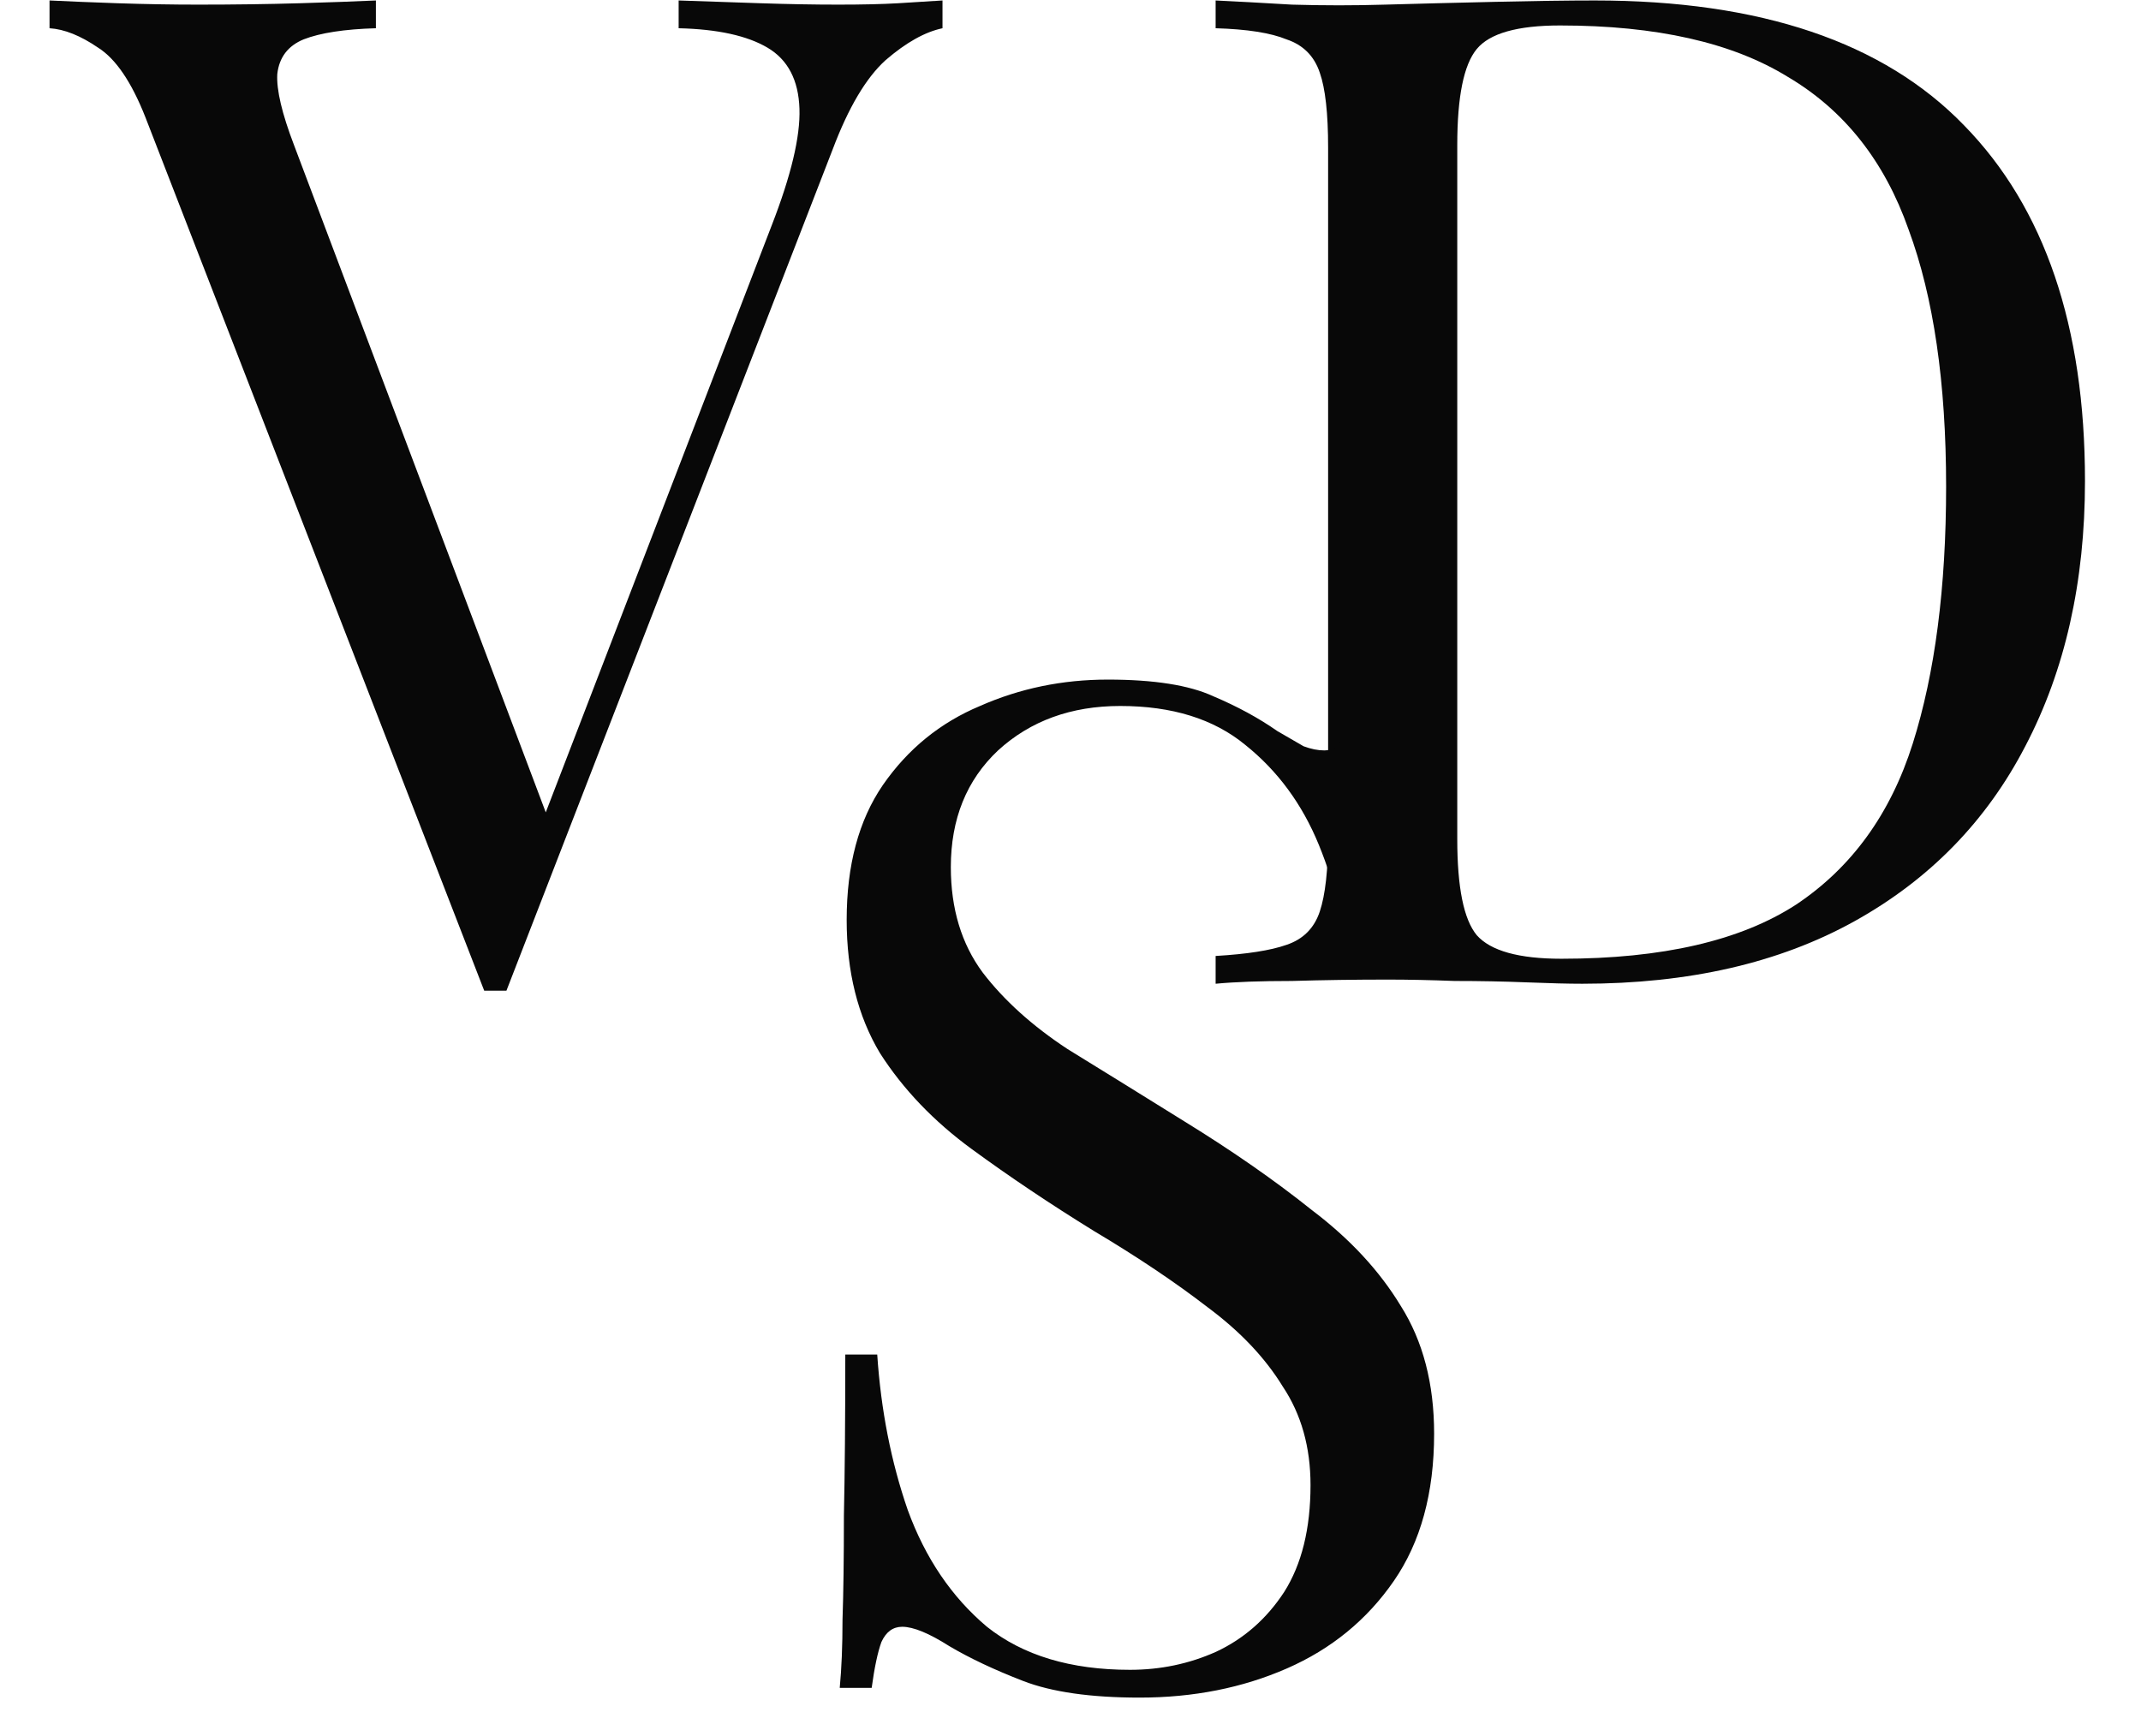
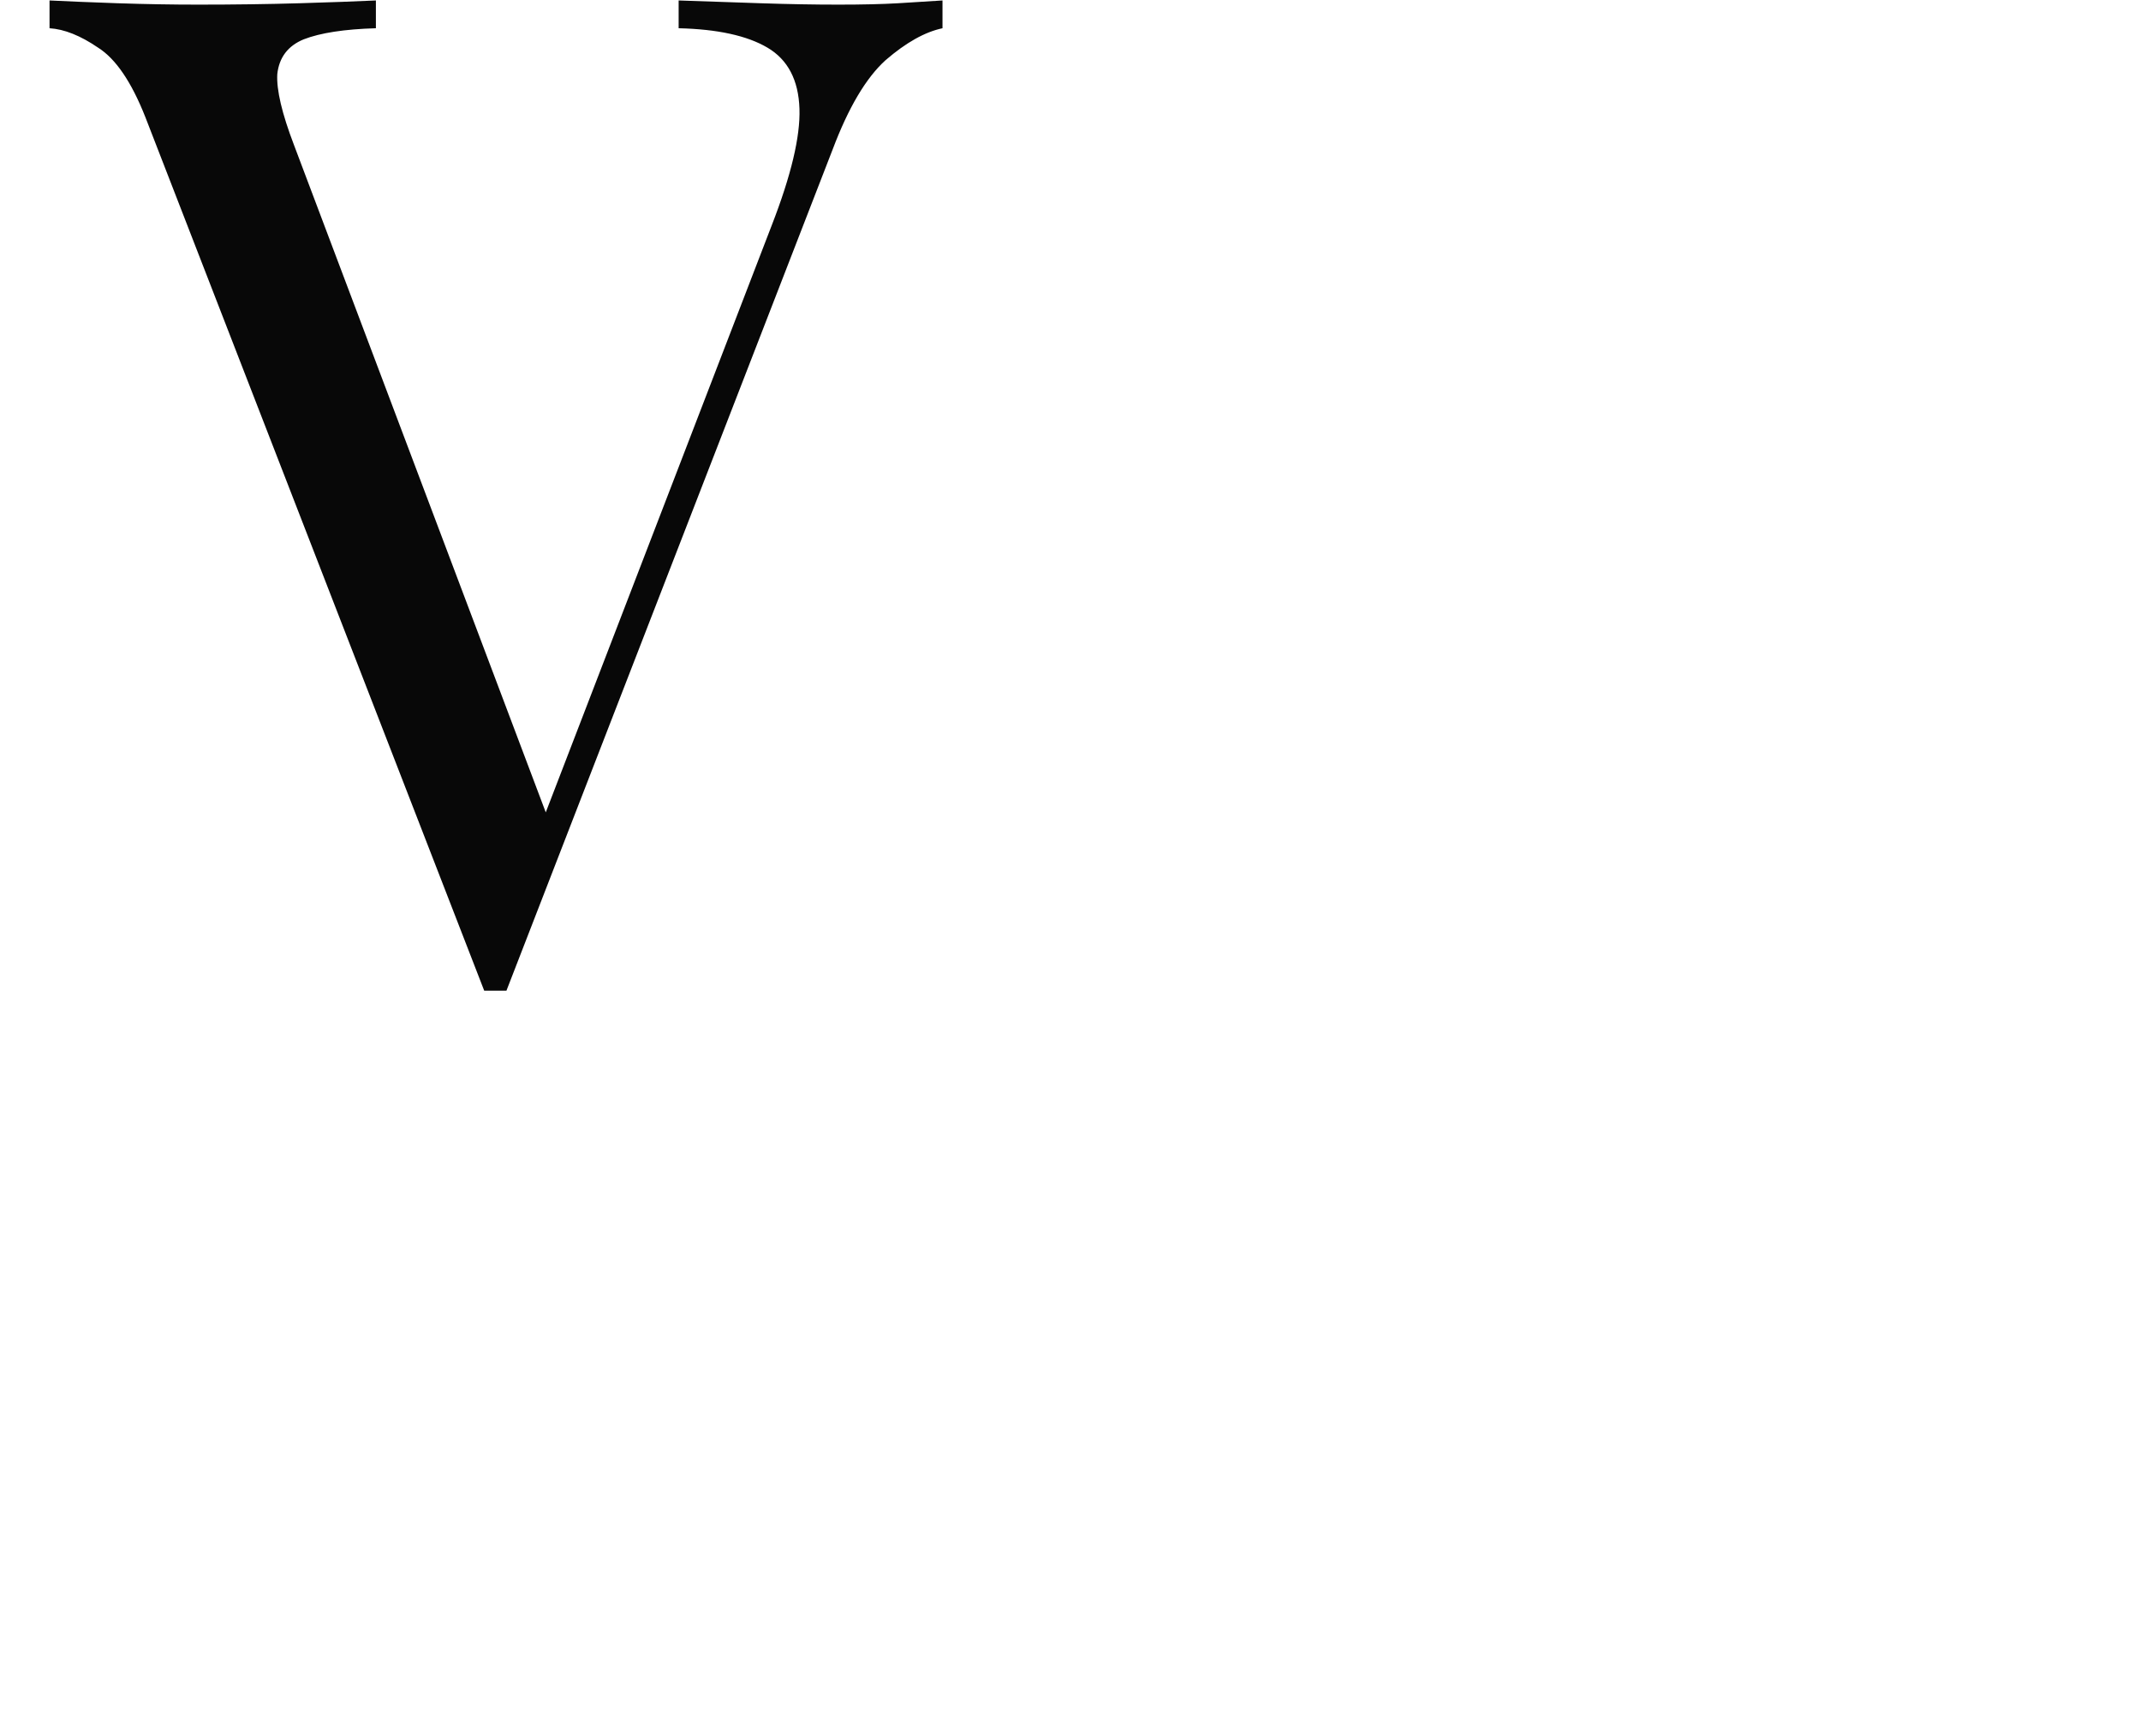
<svg xmlns="http://www.w3.org/2000/svg" width="37" height="30" viewBox="0 0 37 30" fill="none">
  <path d="M16.288 0.008V0.488C15.984 0.552 15.656 0.736 15.304 1.04C14.968 1.344 14.664 1.856 14.392 2.576L8.752 17.12C8.72 17.12 8.688 17.12 8.656 17.12C8.624 17.12 8.592 17.12 8.56 17.12C8.528 17.12 8.496 17.12 8.464 17.12C8.432 17.12 8.4 17.12 8.368 17.12L2.512 2.024C2.272 1.416 2 1.016 1.696 0.824C1.392 0.616 1.112 0.504 0.856 0.488V0.008C1.176 0.024 1.568 0.04 2.032 0.056C2.512 0.072 2.976 0.08 3.424 0.08C4.048 0.08 4.632 0.072 5.176 0.056C5.72 0.04 6.16 0.024 6.496 0.008V0.488C5.952 0.504 5.536 0.568 5.248 0.68C4.976 0.792 4.824 0.992 4.792 1.28C4.776 1.552 4.872 1.96 5.08 2.504L9.544 14.336L9.16 14.744L13.336 3.896C13.672 3.032 13.832 2.36 13.816 1.88C13.8 1.384 13.616 1.032 13.264 0.824C12.912 0.616 12.4 0.504 11.728 0.488V0.008C12.192 0.024 12.664 0.04 13.144 0.056C13.624 0.072 14.072 0.08 14.488 0.08C14.904 0.08 15.248 0.072 15.52 0.056C15.792 0.04 16.048 0.024 16.288 0.008Z" fill="#080808" />
-   <path d="M27.56 0.008C30.424 0.008 32.552 0.728 33.944 2.168C35.336 3.592 36.032 5.64 36.032 8.312C36.032 10.056 35.688 11.584 35 12.896C34.328 14.192 33.344 15.2 32.048 15.92C30.752 16.64 29.184 17 27.344 17C27.104 17 26.784 16.992 26.384 16.976C25.984 16.96 25.568 16.952 25.136 16.952C24.72 16.936 24.336 16.928 23.984 16.928C23.424 16.928 22.872 16.936 22.328 16.952C21.784 16.952 21.344 16.968 21.008 17V16.52C21.552 16.488 21.96 16.424 22.232 16.328C22.52 16.232 22.712 16.04 22.808 15.752C22.904 15.464 22.952 15.032 22.952 14.456V2.552C22.952 1.96 22.904 1.528 22.808 1.256C22.712 0.968 22.52 0.776 22.232 0.68C21.96 0.568 21.552 0.504 21.008 0.488V0.008C21.344 0.024 21.784 0.048 22.328 0.08C22.872 0.096 23.408 0.096 23.936 0.08C24.496 0.064 25.128 0.048 25.832 0.032C26.536 0.016 27.112 0.008 27.56 0.008ZM26.96 0.44C26.224 0.44 25.744 0.576 25.52 0.848C25.296 1.12 25.184 1.672 25.184 2.504V14.504C25.184 15.336 25.296 15.888 25.52 16.16C25.76 16.432 26.248 16.568 26.984 16.568C28.728 16.568 30.08 16.256 31.04 15.632C32 14.992 32.672 14.064 33.056 12.848C33.44 11.632 33.632 10.152 33.632 8.408C33.632 6.616 33.416 5.136 32.984 3.968C32.568 2.784 31.872 1.904 30.896 1.328C29.936 0.736 28.624 0.44 26.96 0.44Z" fill="#080808" />
-   <path d="M19.144 11.744C19.944 11.744 20.552 11.84 20.968 12.032C21.384 12.208 21.752 12.408 22.072 12.632C22.264 12.744 22.416 12.832 22.528 12.896C22.656 12.944 22.776 12.968 22.888 12.968C23.048 12.968 23.16 12.88 23.224 12.704C23.304 12.528 23.368 12.264 23.416 11.912H23.968C23.952 12.184 23.928 12.512 23.896 12.896C23.88 13.264 23.864 13.76 23.848 14.384C23.848 14.992 23.848 15.8 23.848 16.808H23.296C23.248 16.04 23.08 15.304 22.792 14.6C22.504 13.896 22.08 13.32 21.52 12.872C20.976 12.424 20.256 12.2 19.36 12.2C18.512 12.2 17.808 12.456 17.248 12.968C16.704 13.48 16.432 14.152 16.432 14.984C16.432 15.704 16.616 16.312 16.984 16.808C17.352 17.288 17.84 17.728 18.448 18.128C19.072 18.512 19.744 18.928 20.464 19.376C21.296 19.888 22.032 20.4 22.672 20.912C23.328 21.408 23.84 21.96 24.208 22.568C24.592 23.176 24.784 23.912 24.784 24.776C24.784 25.8 24.552 26.648 24.088 27.32C23.624 27.992 23.008 28.496 22.24 28.832C21.472 29.168 20.624 29.336 19.696 29.336C18.848 29.336 18.176 29.24 17.68 29.048C17.184 28.856 16.76 28.656 16.408 28.448C16.056 28.224 15.784 28.112 15.592 28.112C15.432 28.112 15.312 28.2 15.232 28.376C15.168 28.552 15.112 28.816 15.064 29.168H14.512C14.544 28.832 14.56 28.44 14.56 27.992C14.576 27.528 14.584 26.928 14.584 26.192C14.6 25.456 14.608 24.528 14.608 23.408H15.16C15.224 24.368 15.4 25.264 15.688 26.096C15.992 26.928 16.448 27.6 17.056 28.112C17.68 28.608 18.504 28.856 19.528 28.856C20.056 28.856 20.552 28.752 21.016 28.544C21.496 28.32 21.888 27.976 22.192 27.512C22.496 27.032 22.648 26.416 22.648 25.664C22.648 25.008 22.488 24.44 22.168 23.96C21.864 23.464 21.432 23.008 20.872 22.592C20.312 22.16 19.656 21.72 18.904 21.272C18.152 20.808 17.448 20.336 16.792 19.856C16.136 19.376 15.608 18.824 15.208 18.2C14.824 17.56 14.632 16.792 14.632 15.896C14.632 14.952 14.84 14.176 15.256 13.568C15.688 12.944 16.248 12.488 16.936 12.2C17.624 11.896 18.36 11.744 19.144 11.744Z" fill="#080808" />
</svg>